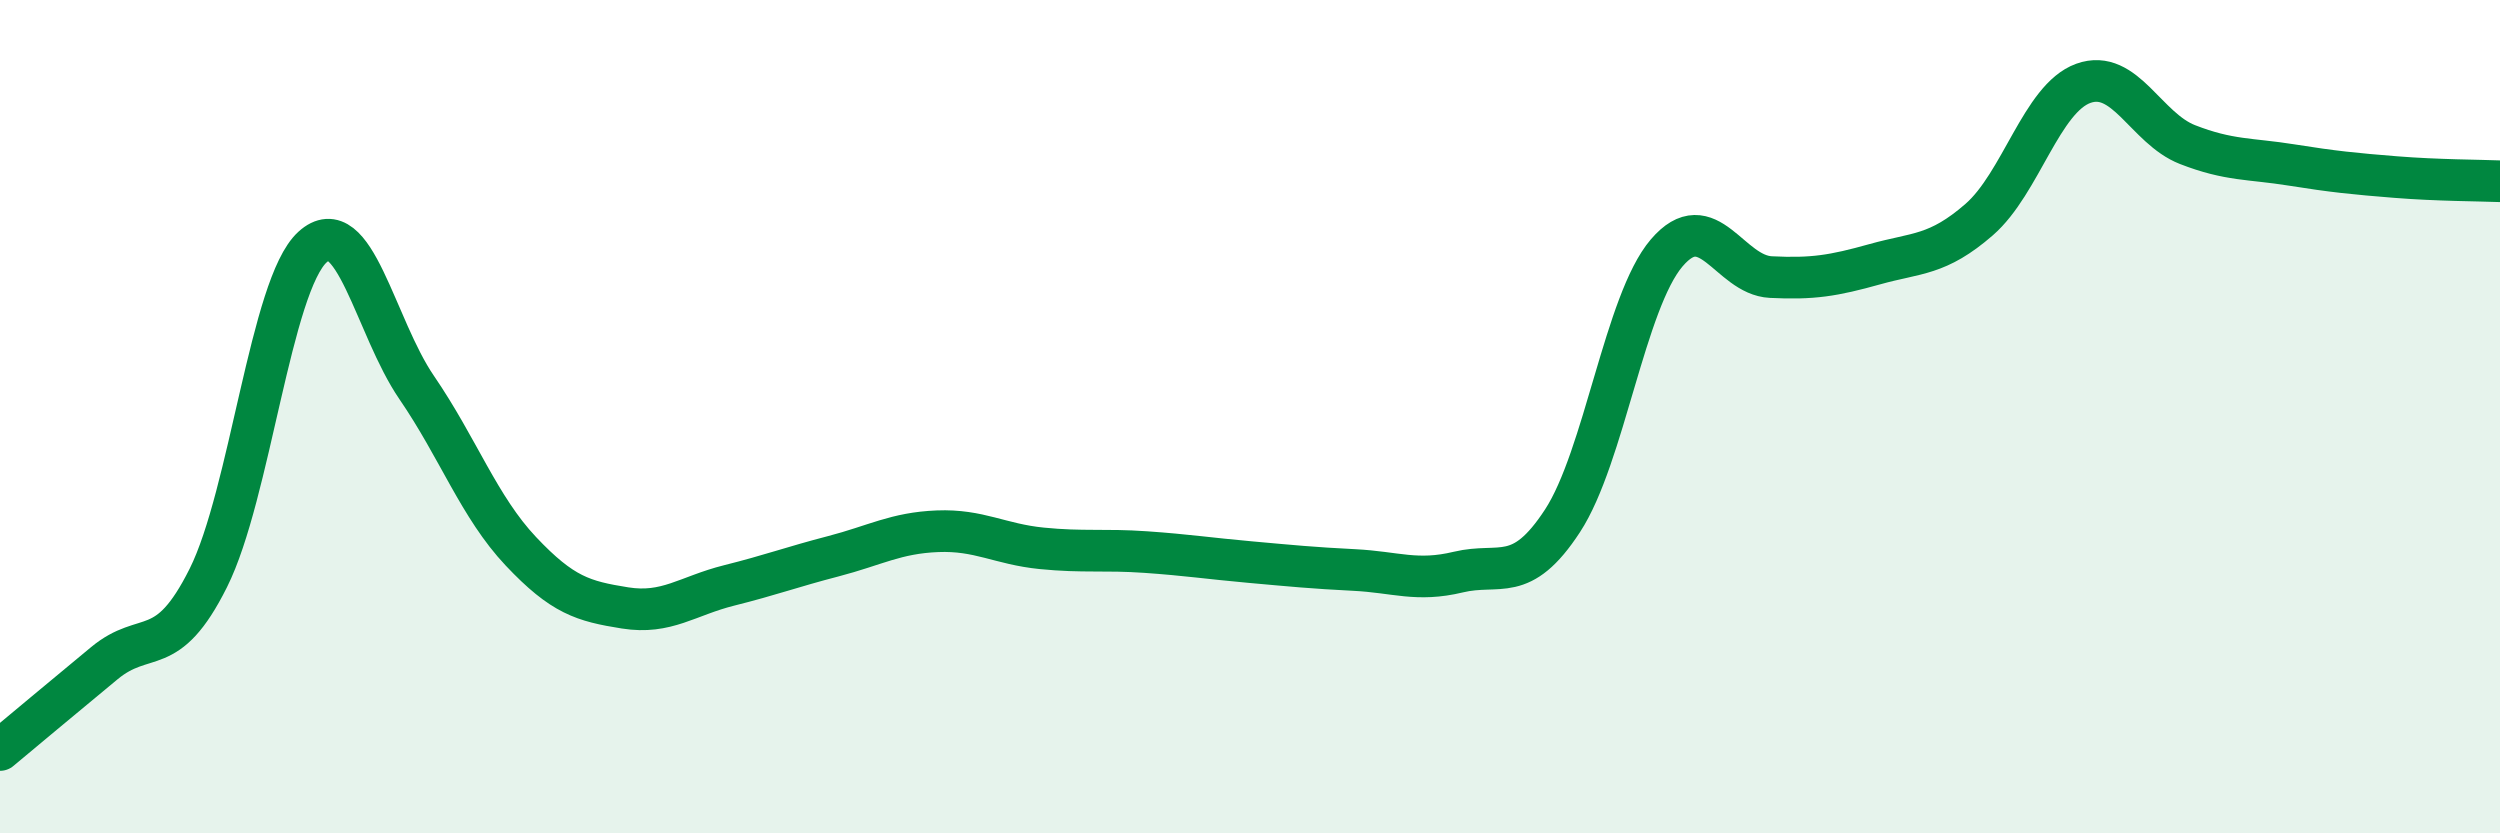
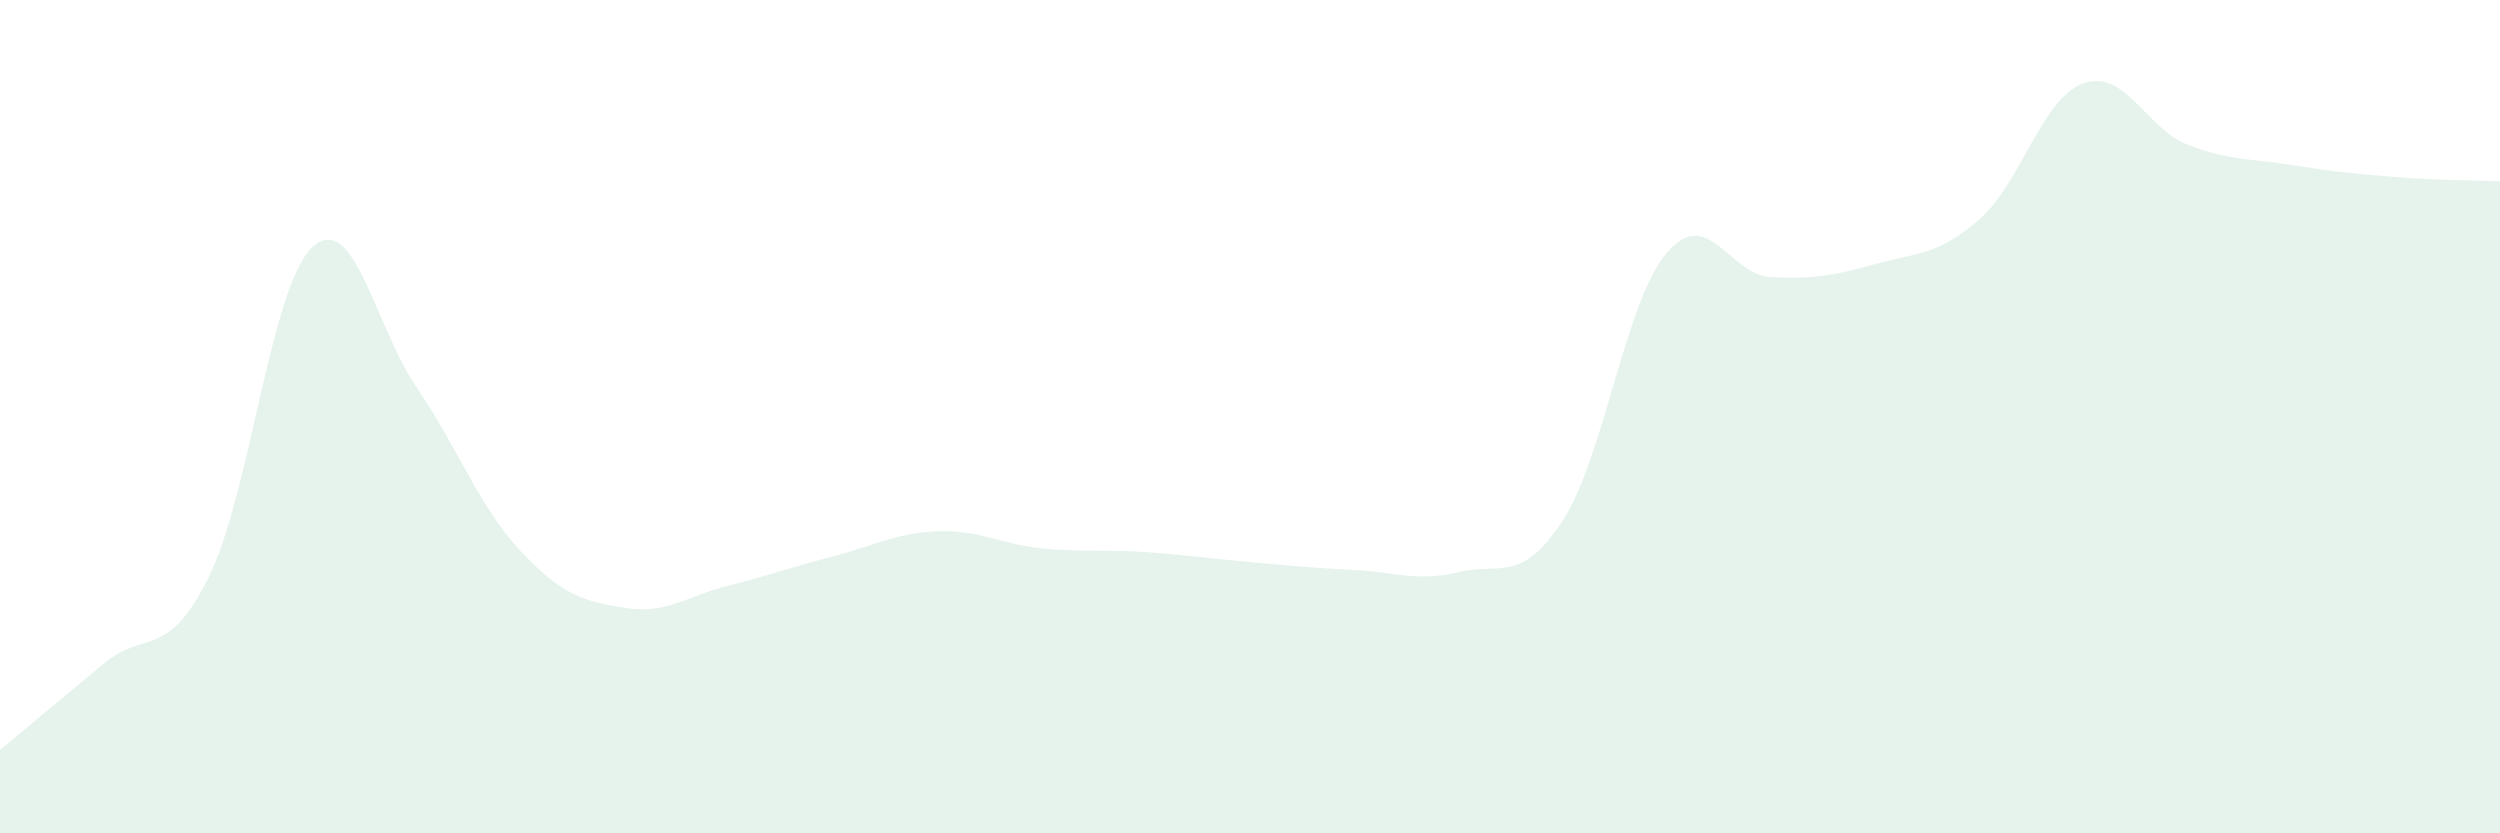
<svg xmlns="http://www.w3.org/2000/svg" width="60" height="20" viewBox="0 0 60 20">
  <path d="M 0,18 C 0.5,17.58 1.5,16.75 2.5,15.92 C 3.5,15.09 4,15.87 5,13.87 C 6,11.87 6.5,6.84 7.5,5.93 C 8.5,5.02 9,7.84 10,9.3 C 11,10.76 11.5,12.17 12.5,13.23 C 13.5,14.29 14,14.43 15,14.59 C 16,14.75 16.5,14.3 17.5,14.05 C 18.5,13.8 19,13.61 20,13.35 C 21,13.09 21.5,12.79 22.5,12.75 C 23.5,12.71 24,13.06 25,13.16 C 26,13.26 26.5,13.18 27.5,13.25 C 28.5,13.32 29,13.4 30,13.49 C 31,13.58 31.5,13.63 32.5,13.68 C 33.5,13.73 34,13.97 35,13.73 C 36,13.49 36.5,14.03 37.5,12.5 C 38.5,10.97 39,7.24 40,6.07 C 41,4.9 41.5,6.6 42.5,6.65 C 43.5,6.7 44,6.62 45,6.34 C 46,6.06 46.5,6.14 47.5,5.27 C 48.5,4.4 49,2.36 50,2 C 51,1.64 51.5,3.08 52.5,3.47 C 53.5,3.86 54,3.8 55,3.96 C 56,4.12 56.5,4.17 57.5,4.25 C 58.5,4.33 59.5,4.33 60,4.35L60 20L0 20Z" fill="#008740" opacity="0.1" stroke-linecap="round" stroke-linejoin="round" />
-   <path d="M 0,18 C 0.5,17.58 1.5,16.75 2.5,15.92 C 3.5,15.09 4,15.87 5,13.87 C 6,11.87 6.5,6.84 7.5,5.93 C 8.5,5.02 9,7.84 10,9.3 C 11,10.76 11.5,12.17 12.5,13.23 C 13.5,14.29 14,14.43 15,14.59 C 16,14.75 16.5,14.3 17.5,14.05 C 18.5,13.8 19,13.61 20,13.35 C 21,13.09 21.5,12.79 22.5,12.75 C 23.5,12.71 24,13.06 25,13.16 C 26,13.26 26.5,13.18 27.5,13.25 C 28.5,13.32 29,13.4 30,13.49 C 31,13.58 31.5,13.63 32.5,13.68 C 33.5,13.73 34,13.97 35,13.73 C 36,13.49 36.5,14.03 37.5,12.5 C 38.5,10.97 39,7.24 40,6.07 C 41,4.9 41.5,6.6 42.5,6.65 C 43.5,6.7 44,6.62 45,6.34 C 46,6.06 46.5,6.14 47.5,5.27 C 48.5,4.4 49,2.36 50,2 C 51,1.64 51.5,3.08 52.5,3.47 C 53.5,3.86 54,3.8 55,3.96 C 56,4.12 56.5,4.17 57.5,4.25 C 58.5,4.33 59.5,4.33 60,4.35" stroke="#008740" stroke-width="1" fill="none" stroke-linecap="round" stroke-linejoin="round" />
</svg>